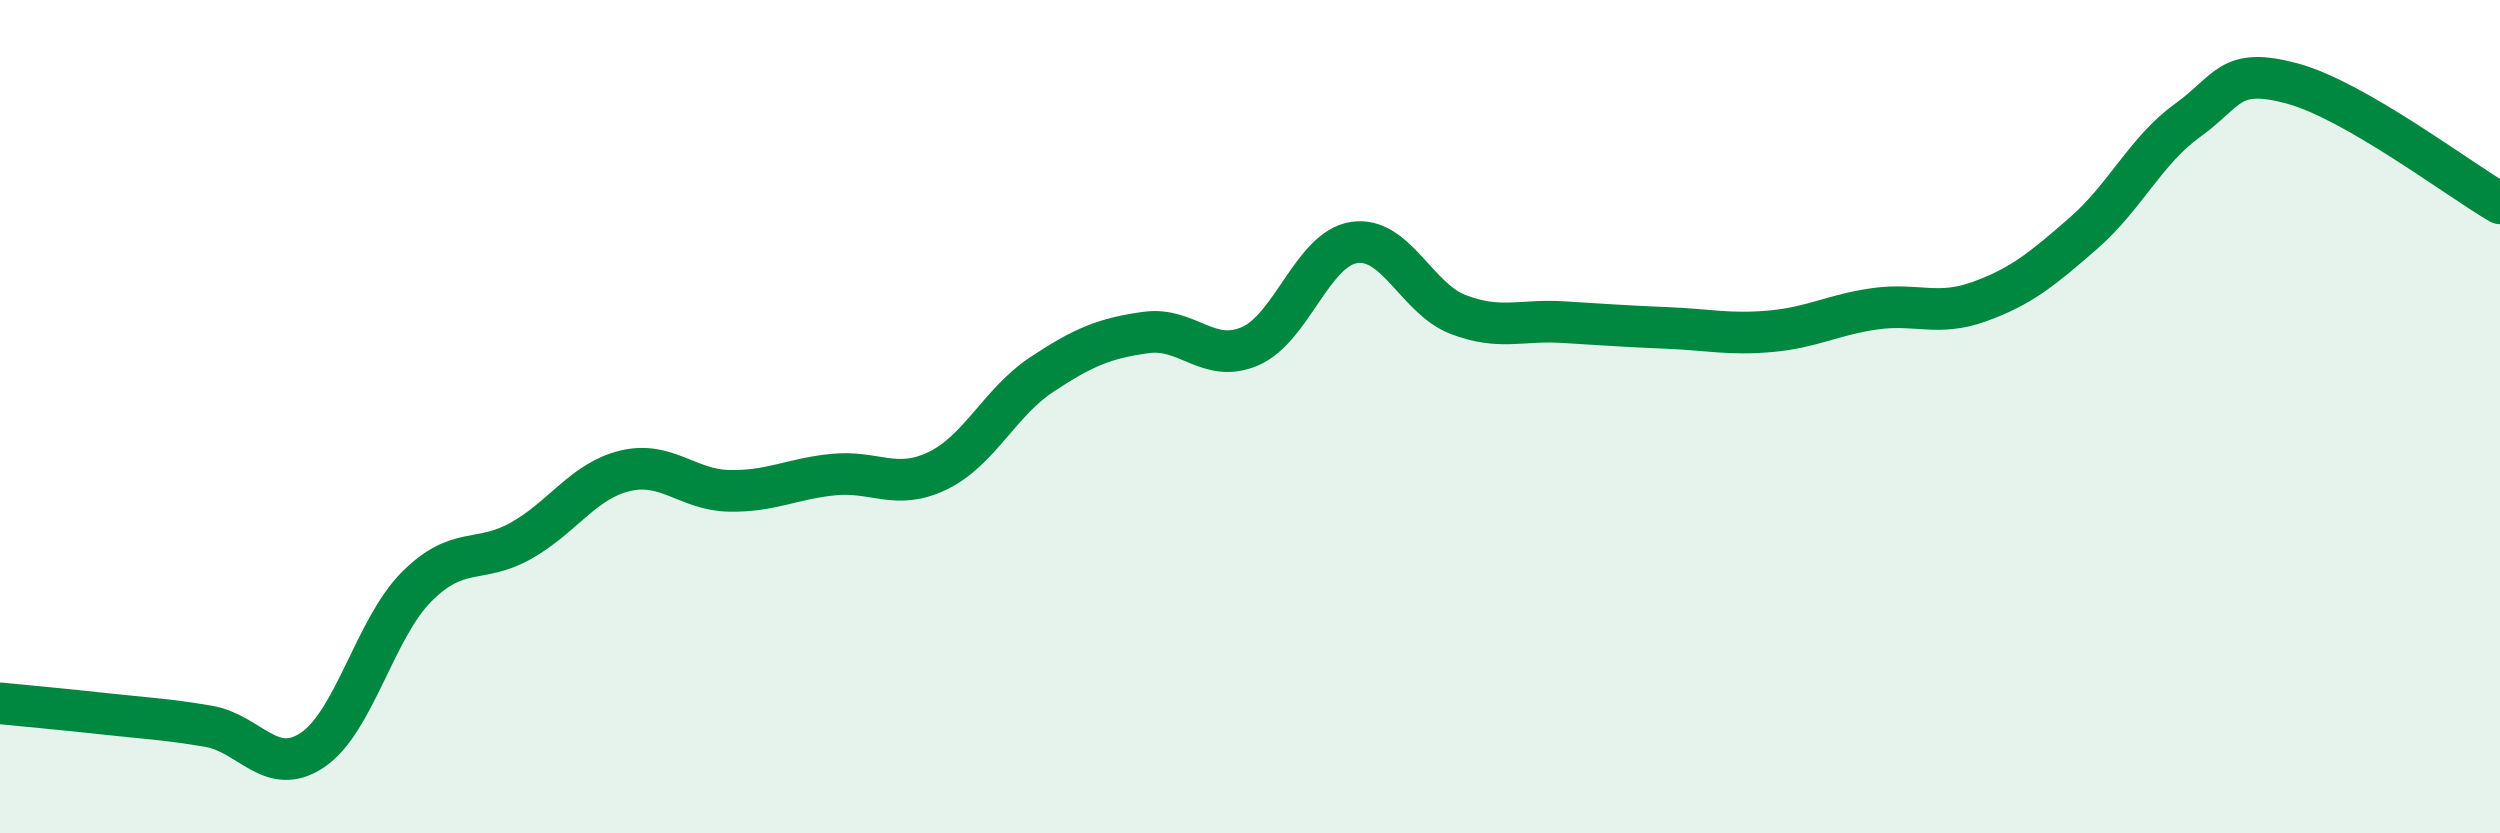
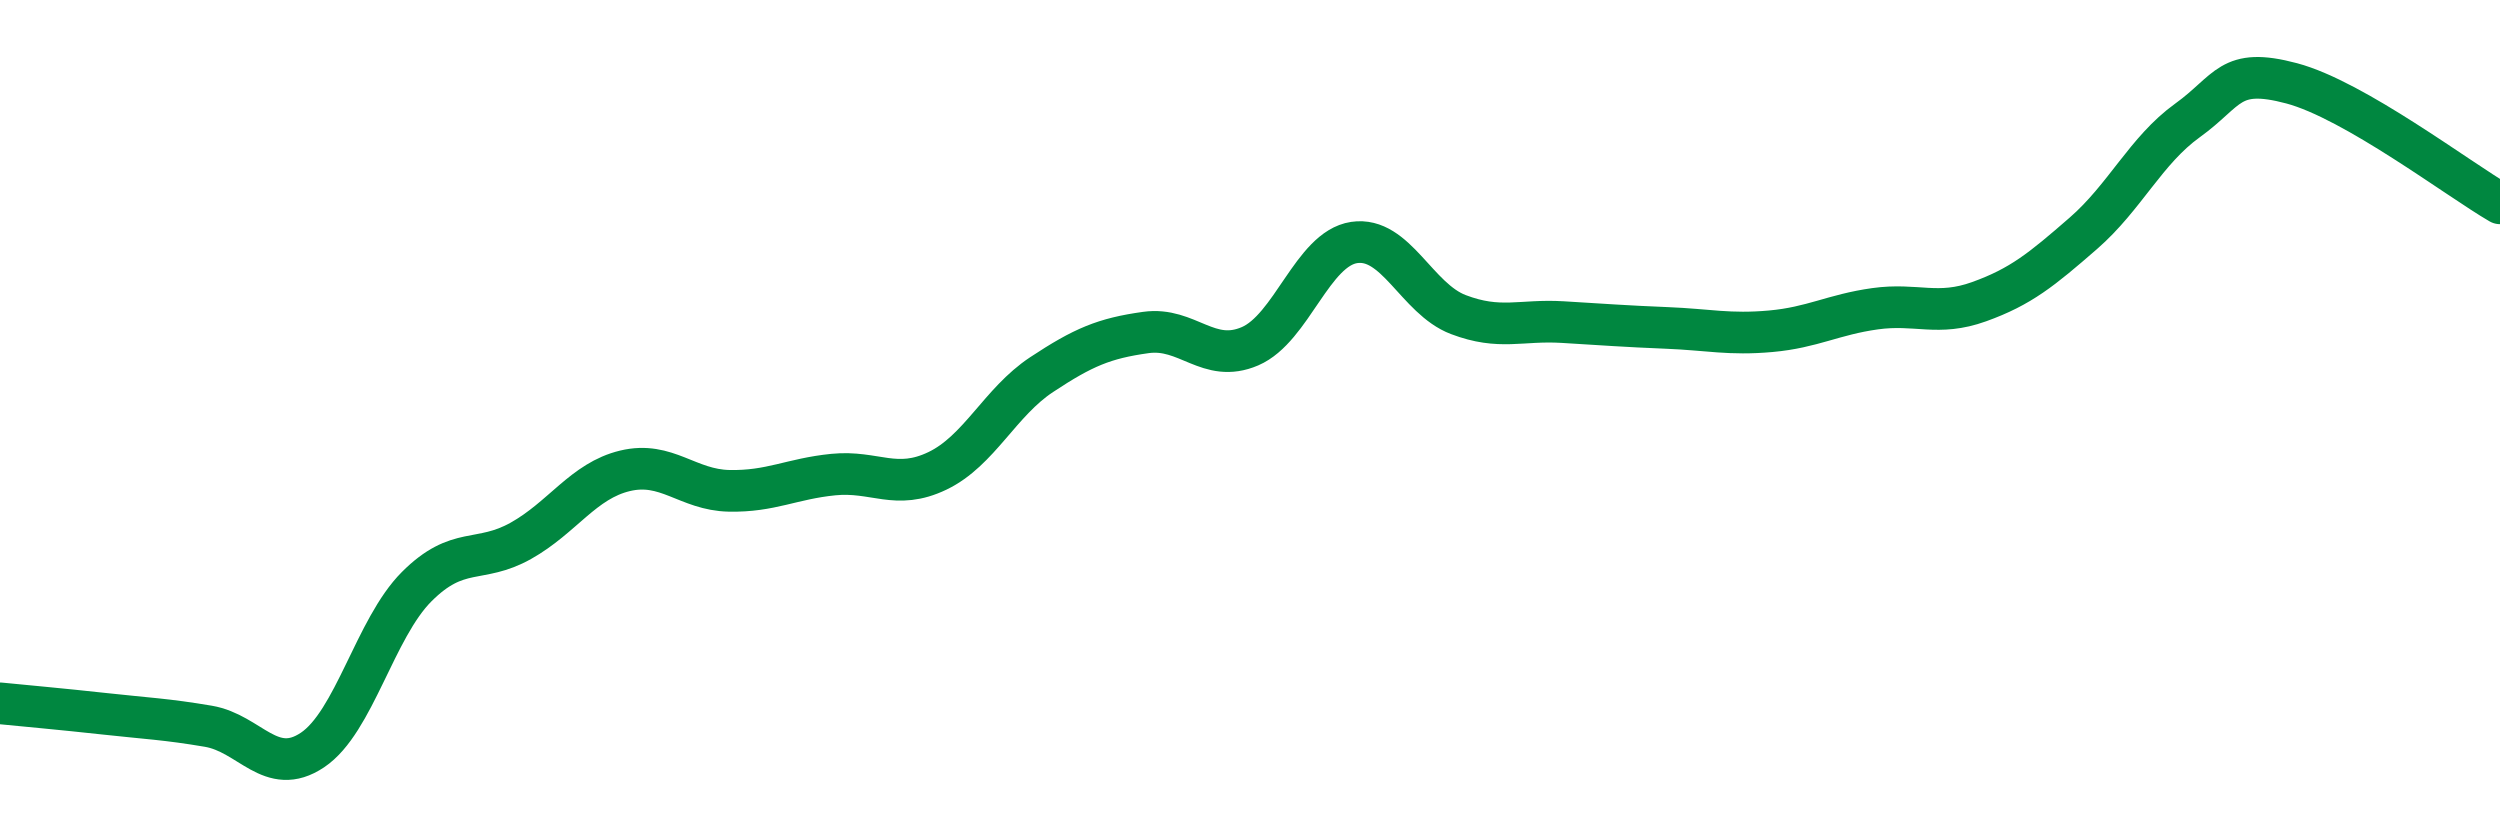
<svg xmlns="http://www.w3.org/2000/svg" width="60" height="20" viewBox="0 0 60 20">
-   <path d="M 0,16.88 C 0.5,16.93 1.5,17.02 2.5,17.13 C 3.5,17.24 4,17.26 5,17.43 C 6,17.6 6.5,18.67 7.5,18 C 8.5,17.33 9,15.08 10,14.08 C 11,13.08 11.5,13.54 12.5,12.98 C 13.5,12.42 14,11.54 15,11.3 C 16,11.06 16.5,11.76 17.5,11.78 C 18.5,11.8 19,11.49 20,11.39 C 21,11.29 21.5,11.78 22.5,11.3 C 23.5,10.82 24,9.65 25,8.99 C 26,8.33 26.5,8.12 27.5,7.98 C 28.5,7.84 29,8.74 30,8.31 C 31,7.88 31.5,5.97 32.5,5.82 C 33.5,5.67 34,7.17 35,7.55 C 36,7.93 36.5,7.67 37.5,7.73 C 38.5,7.79 39,7.83 40,7.87 C 41,7.91 41.5,8.04 42.5,7.95 C 43.5,7.86 44,7.55 45,7.41 C 46,7.27 46.5,7.6 47.5,7.24 C 48.5,6.88 49,6.47 50,5.6 C 51,4.73 51.5,3.61 52.5,2.89 C 53.5,2.17 53.5,1.6 55,2 C 56.5,2.4 59,4.3 60,4.88L60 20L0 20Z" fill="#008740" opacity="0.1" stroke-linecap="round" stroke-linejoin="round" />
  <path d="M 0,16.88 C 0.5,16.93 1.5,17.02 2.5,17.13 C 3.5,17.24 4,17.26 5,17.43 C 6,17.6 6.5,18.67 7.5,18 C 8.5,17.33 9,15.08 10,14.08 C 11,13.08 11.5,13.54 12.5,12.98 C 13.5,12.42 14,11.54 15,11.3 C 16,11.06 16.5,11.76 17.5,11.78 C 18.5,11.8 19,11.49 20,11.39 C 21,11.29 21.5,11.78 22.5,11.3 C 23.5,10.82 24,9.65 25,8.99 C 26,8.33 26.5,8.12 27.5,7.98 C 28.5,7.84 29,8.74 30,8.31 C 31,7.88 31.5,5.97 32.5,5.82 C 33.5,5.67 34,7.17 35,7.55 C 36,7.93 36.5,7.67 37.5,7.73 C 38.5,7.79 39,7.83 40,7.87 C 41,7.91 41.5,8.04 42.5,7.95 C 43.5,7.86 44,7.55 45,7.41 C 46,7.27 46.5,7.6 47.5,7.24 C 48.5,6.88 49,6.47 50,5.6 C 51,4.73 51.5,3.61 52.5,2.89 C 53.5,2.17 53.5,1.6 55,2 C 56.5,2.4 59,4.3 60,4.88" stroke="#008740" stroke-width="1" fill="none" stroke-linecap="round" stroke-linejoin="round" />
</svg>